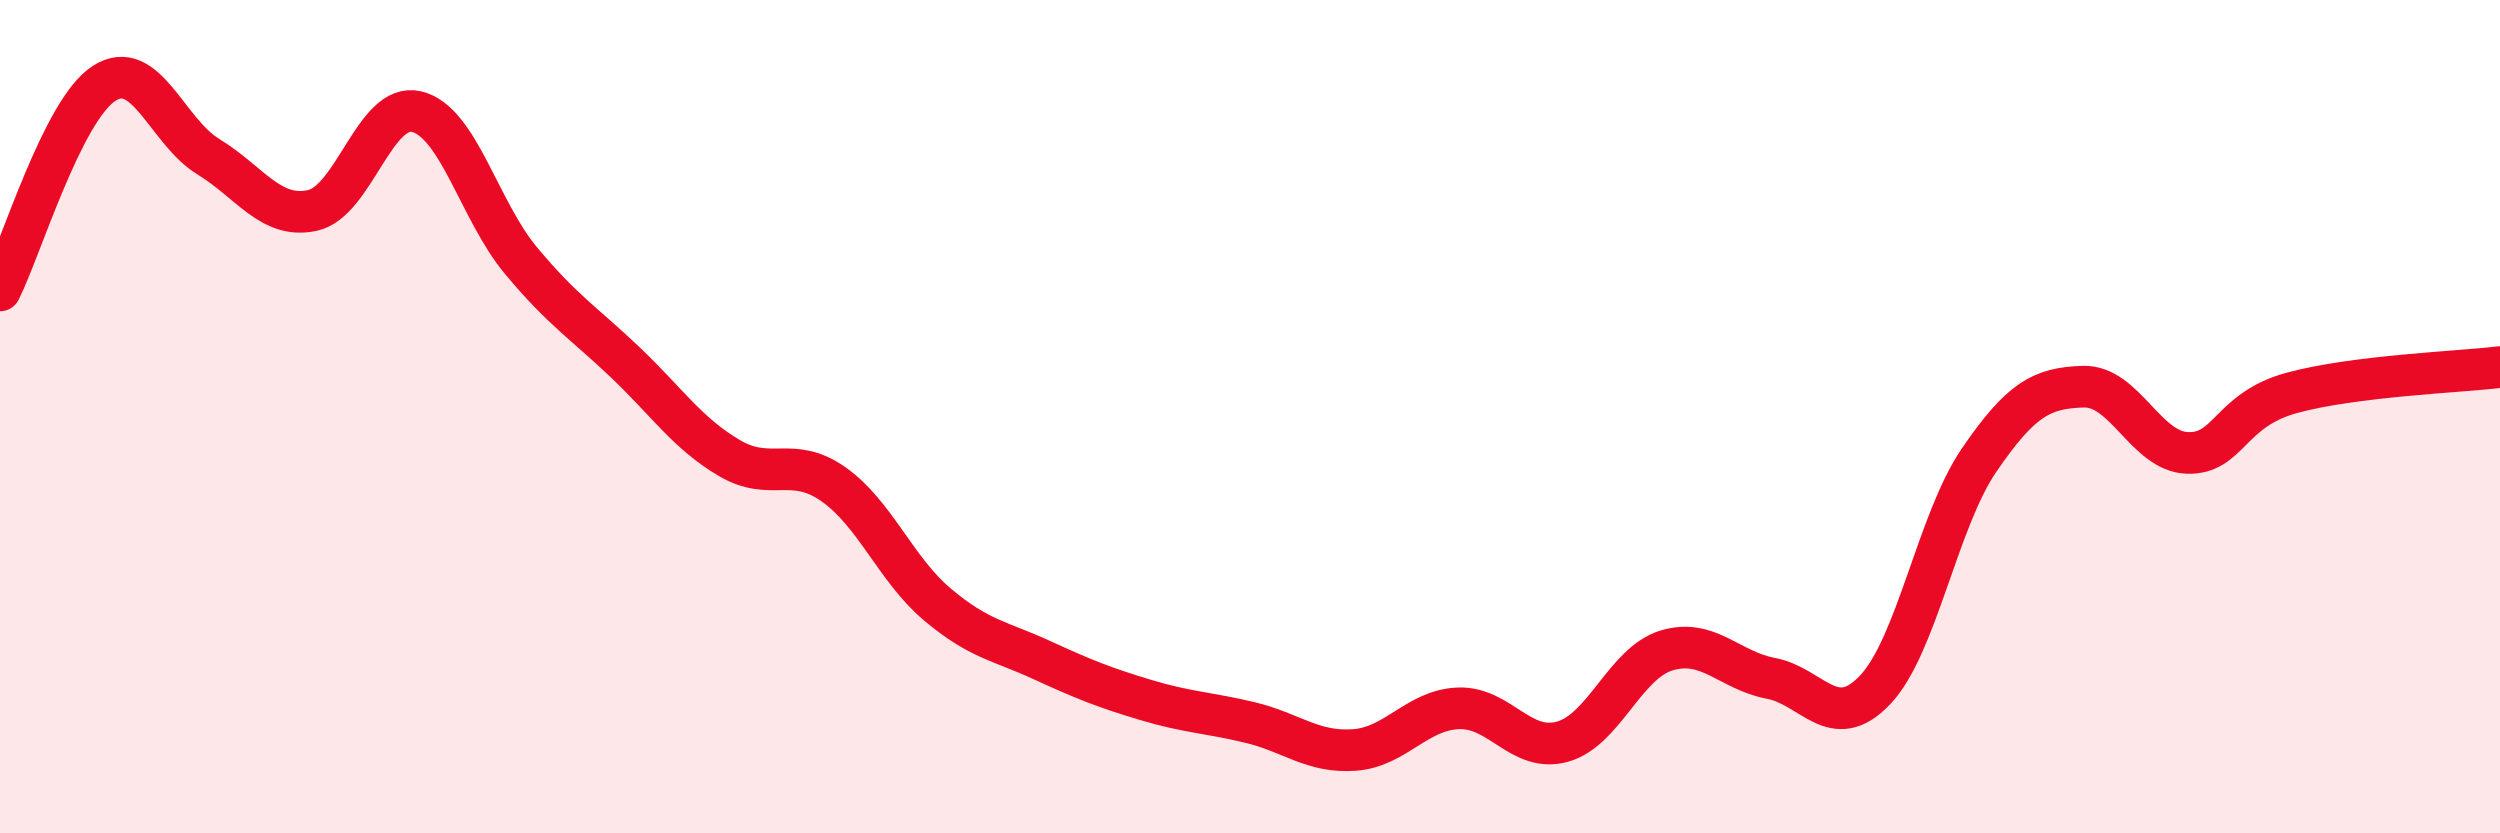
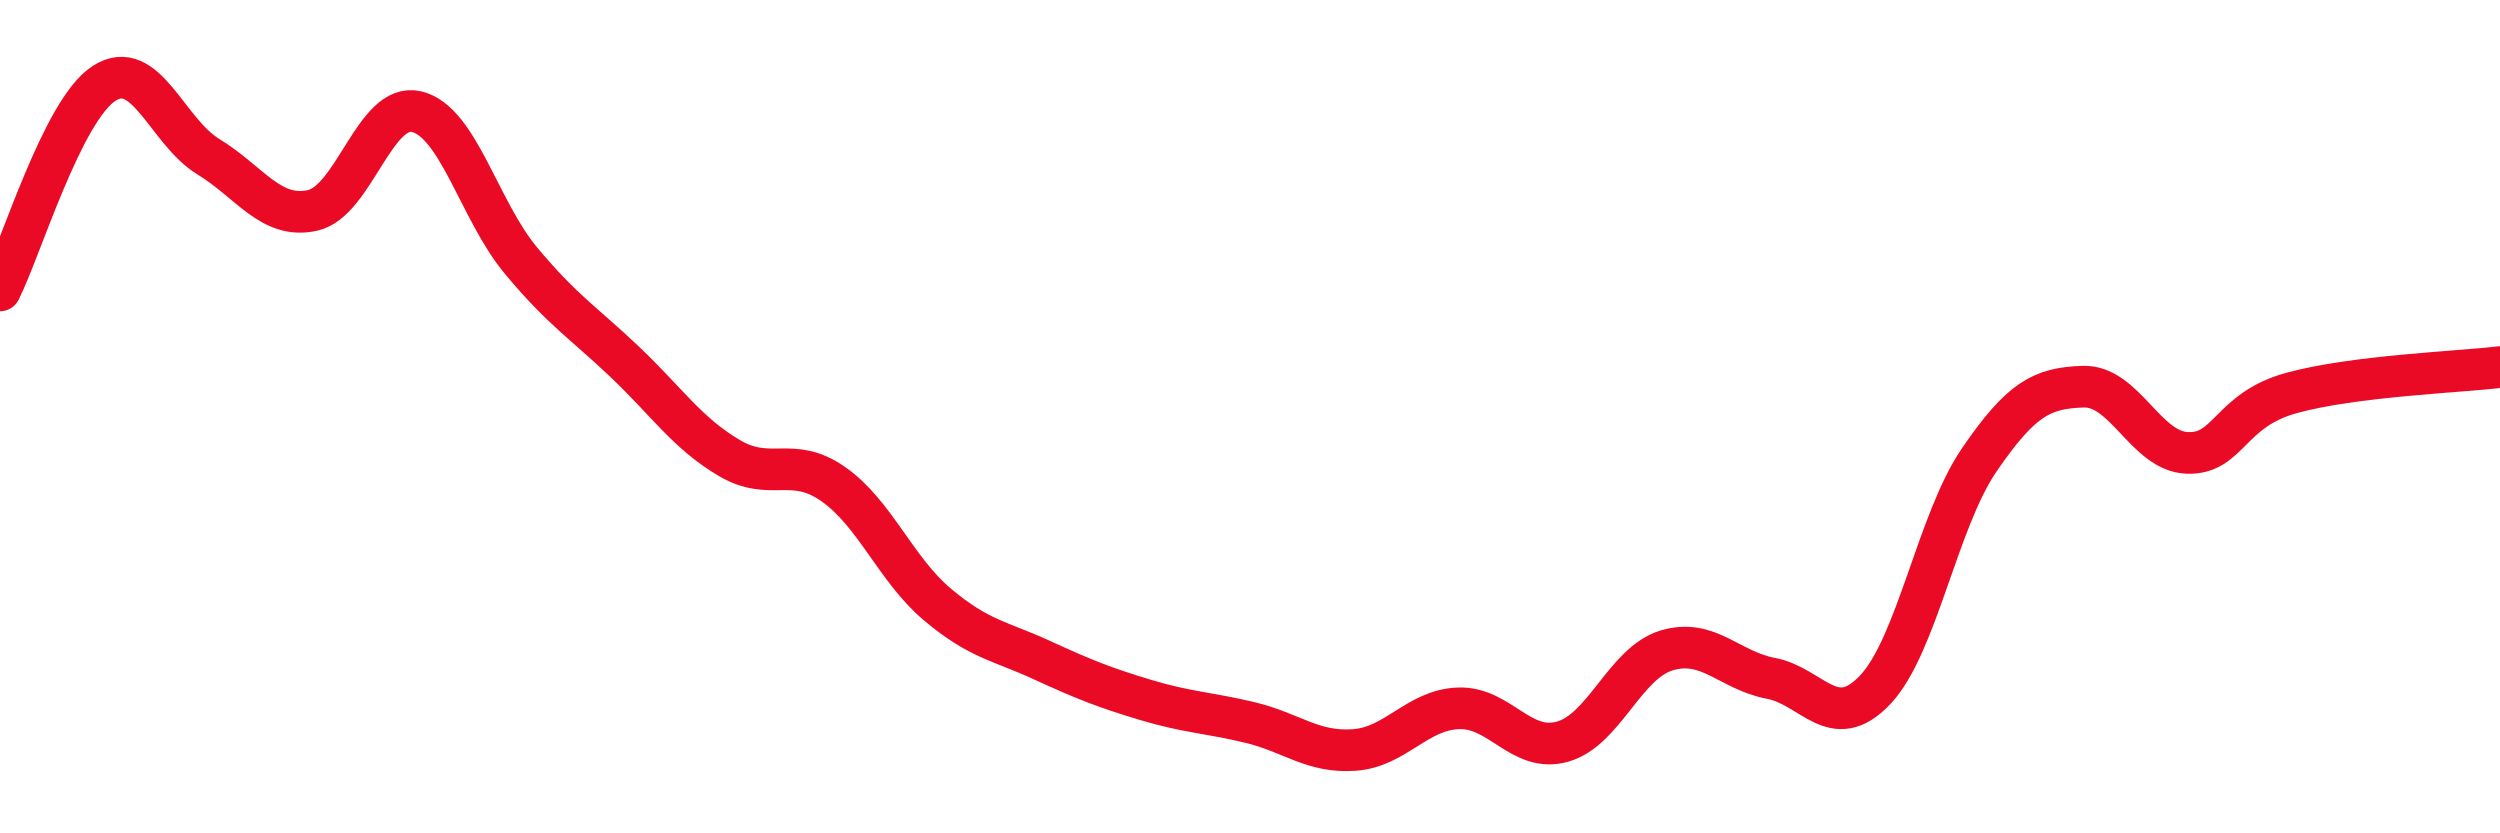
<svg xmlns="http://www.w3.org/2000/svg" width="60" height="20" viewBox="0 0 60 20">
-   <path d="M 0,6.97 C 0.5,5.98 1.5,2.64 2.5,2 C 3.5,1.36 4,3.15 5,3.76 C 6,4.37 6.5,5.27 7.5,5.05 C 8.5,4.83 9,2.44 10,2.68 C 11,2.92 11.5,5.05 12.5,6.25 C 13.5,7.45 14,7.74 15,8.69 C 16,9.64 16.5,10.4 17.5,10.99 C 18.5,11.58 19,10.92 20,11.62 C 21,12.32 21.5,13.67 22.5,14.51 C 23.5,15.35 24,15.38 25,15.84 C 26,16.3 26.5,16.5 27.5,16.8 C 28.5,17.1 29,17.1 30,17.34 C 31,17.58 31.5,18.07 32.5,18 C 33.5,17.93 34,17.04 35,17 C 36,16.96 36.5,18.08 37.5,17.8 C 38.5,17.52 39,15.91 40,15.61 C 41,15.31 41.5,16.09 42.5,16.28 C 43.5,16.47 44,17.61 45,16.56 C 46,15.51 46.5,12.5 47.5,11.04 C 48.5,9.58 49,9.31 50,9.28 C 51,9.25 51.5,10.84 52.5,10.87 C 53.5,10.9 53.5,9.84 55,9.43 C 56.5,9.02 59,8.93 60,8.81L60 20L0 20Z" fill="#EB0A25" opacity="0.1" stroke-linecap="round" stroke-linejoin="round" />
  <path d="M 0,6.97 C 0.5,5.98 1.5,2.64 2.5,2 C 3.5,1.36 4,3.15 5,3.76 C 6,4.37 6.5,5.27 7.5,5.05 C 8.5,4.83 9,2.44 10,2.68 C 11,2.92 11.5,5.05 12.5,6.25 C 13.5,7.45 14,7.74 15,8.69 C 16,9.64 16.5,10.4 17.5,10.99 C 18.5,11.58 19,10.92 20,11.62 C 21,12.32 21.5,13.67 22.5,14.51 C 23.5,15.35 24,15.38 25,15.84 C 26,16.3 26.5,16.5 27.5,16.8 C 28.5,17.1 29,17.1 30,17.34 C 31,17.58 31.5,18.07 32.5,18 C 33.5,17.93 34,17.04 35,17 C 36,16.96 36.5,18.08 37.5,17.8 C 38.5,17.52 39,15.91 40,15.61 C 41,15.31 41.5,16.09 42.5,16.28 C 43.5,16.47 44,17.61 45,16.56 C 46,15.51 46.5,12.5 47.5,11.04 C 48.5,9.58 49,9.31 50,9.28 C 51,9.25 51.5,10.84 52.5,10.87 C 53.5,10.9 53.5,9.84 55,9.43 C 56.5,9.02 59,8.93 60,8.81" stroke="#EB0A25" stroke-width="1" fill="none" stroke-linecap="round" stroke-linejoin="round" />
</svg>